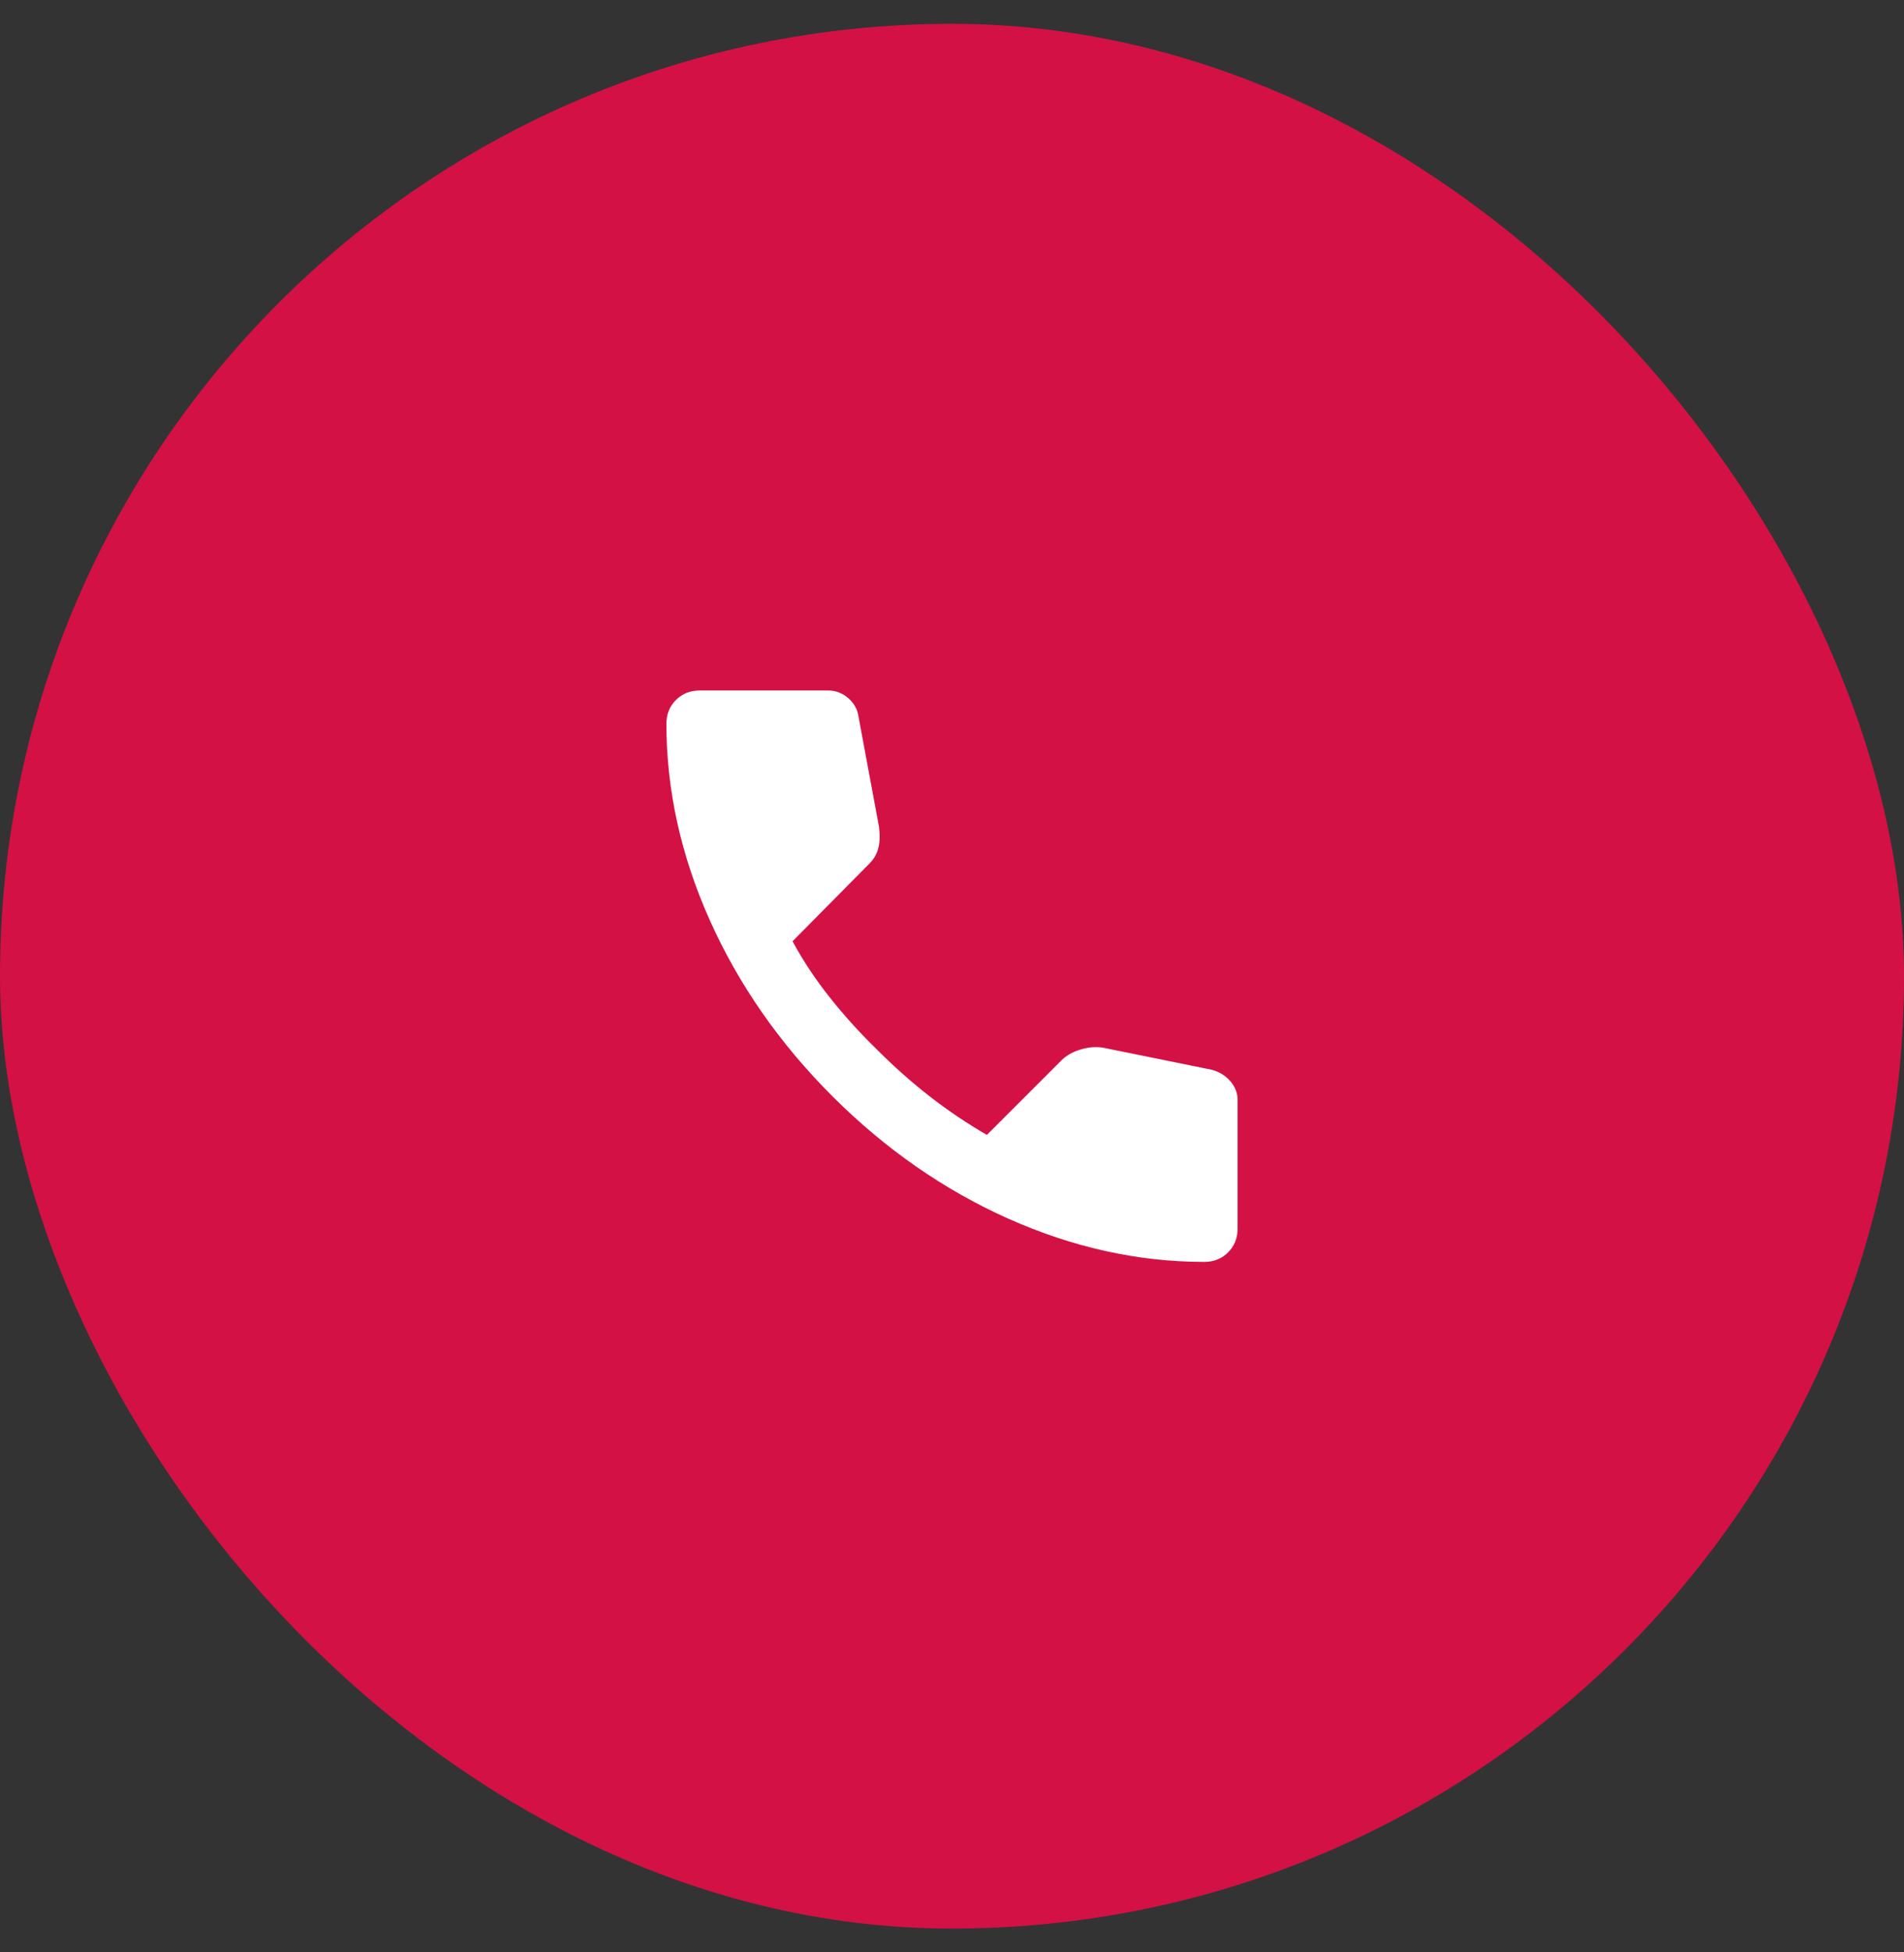
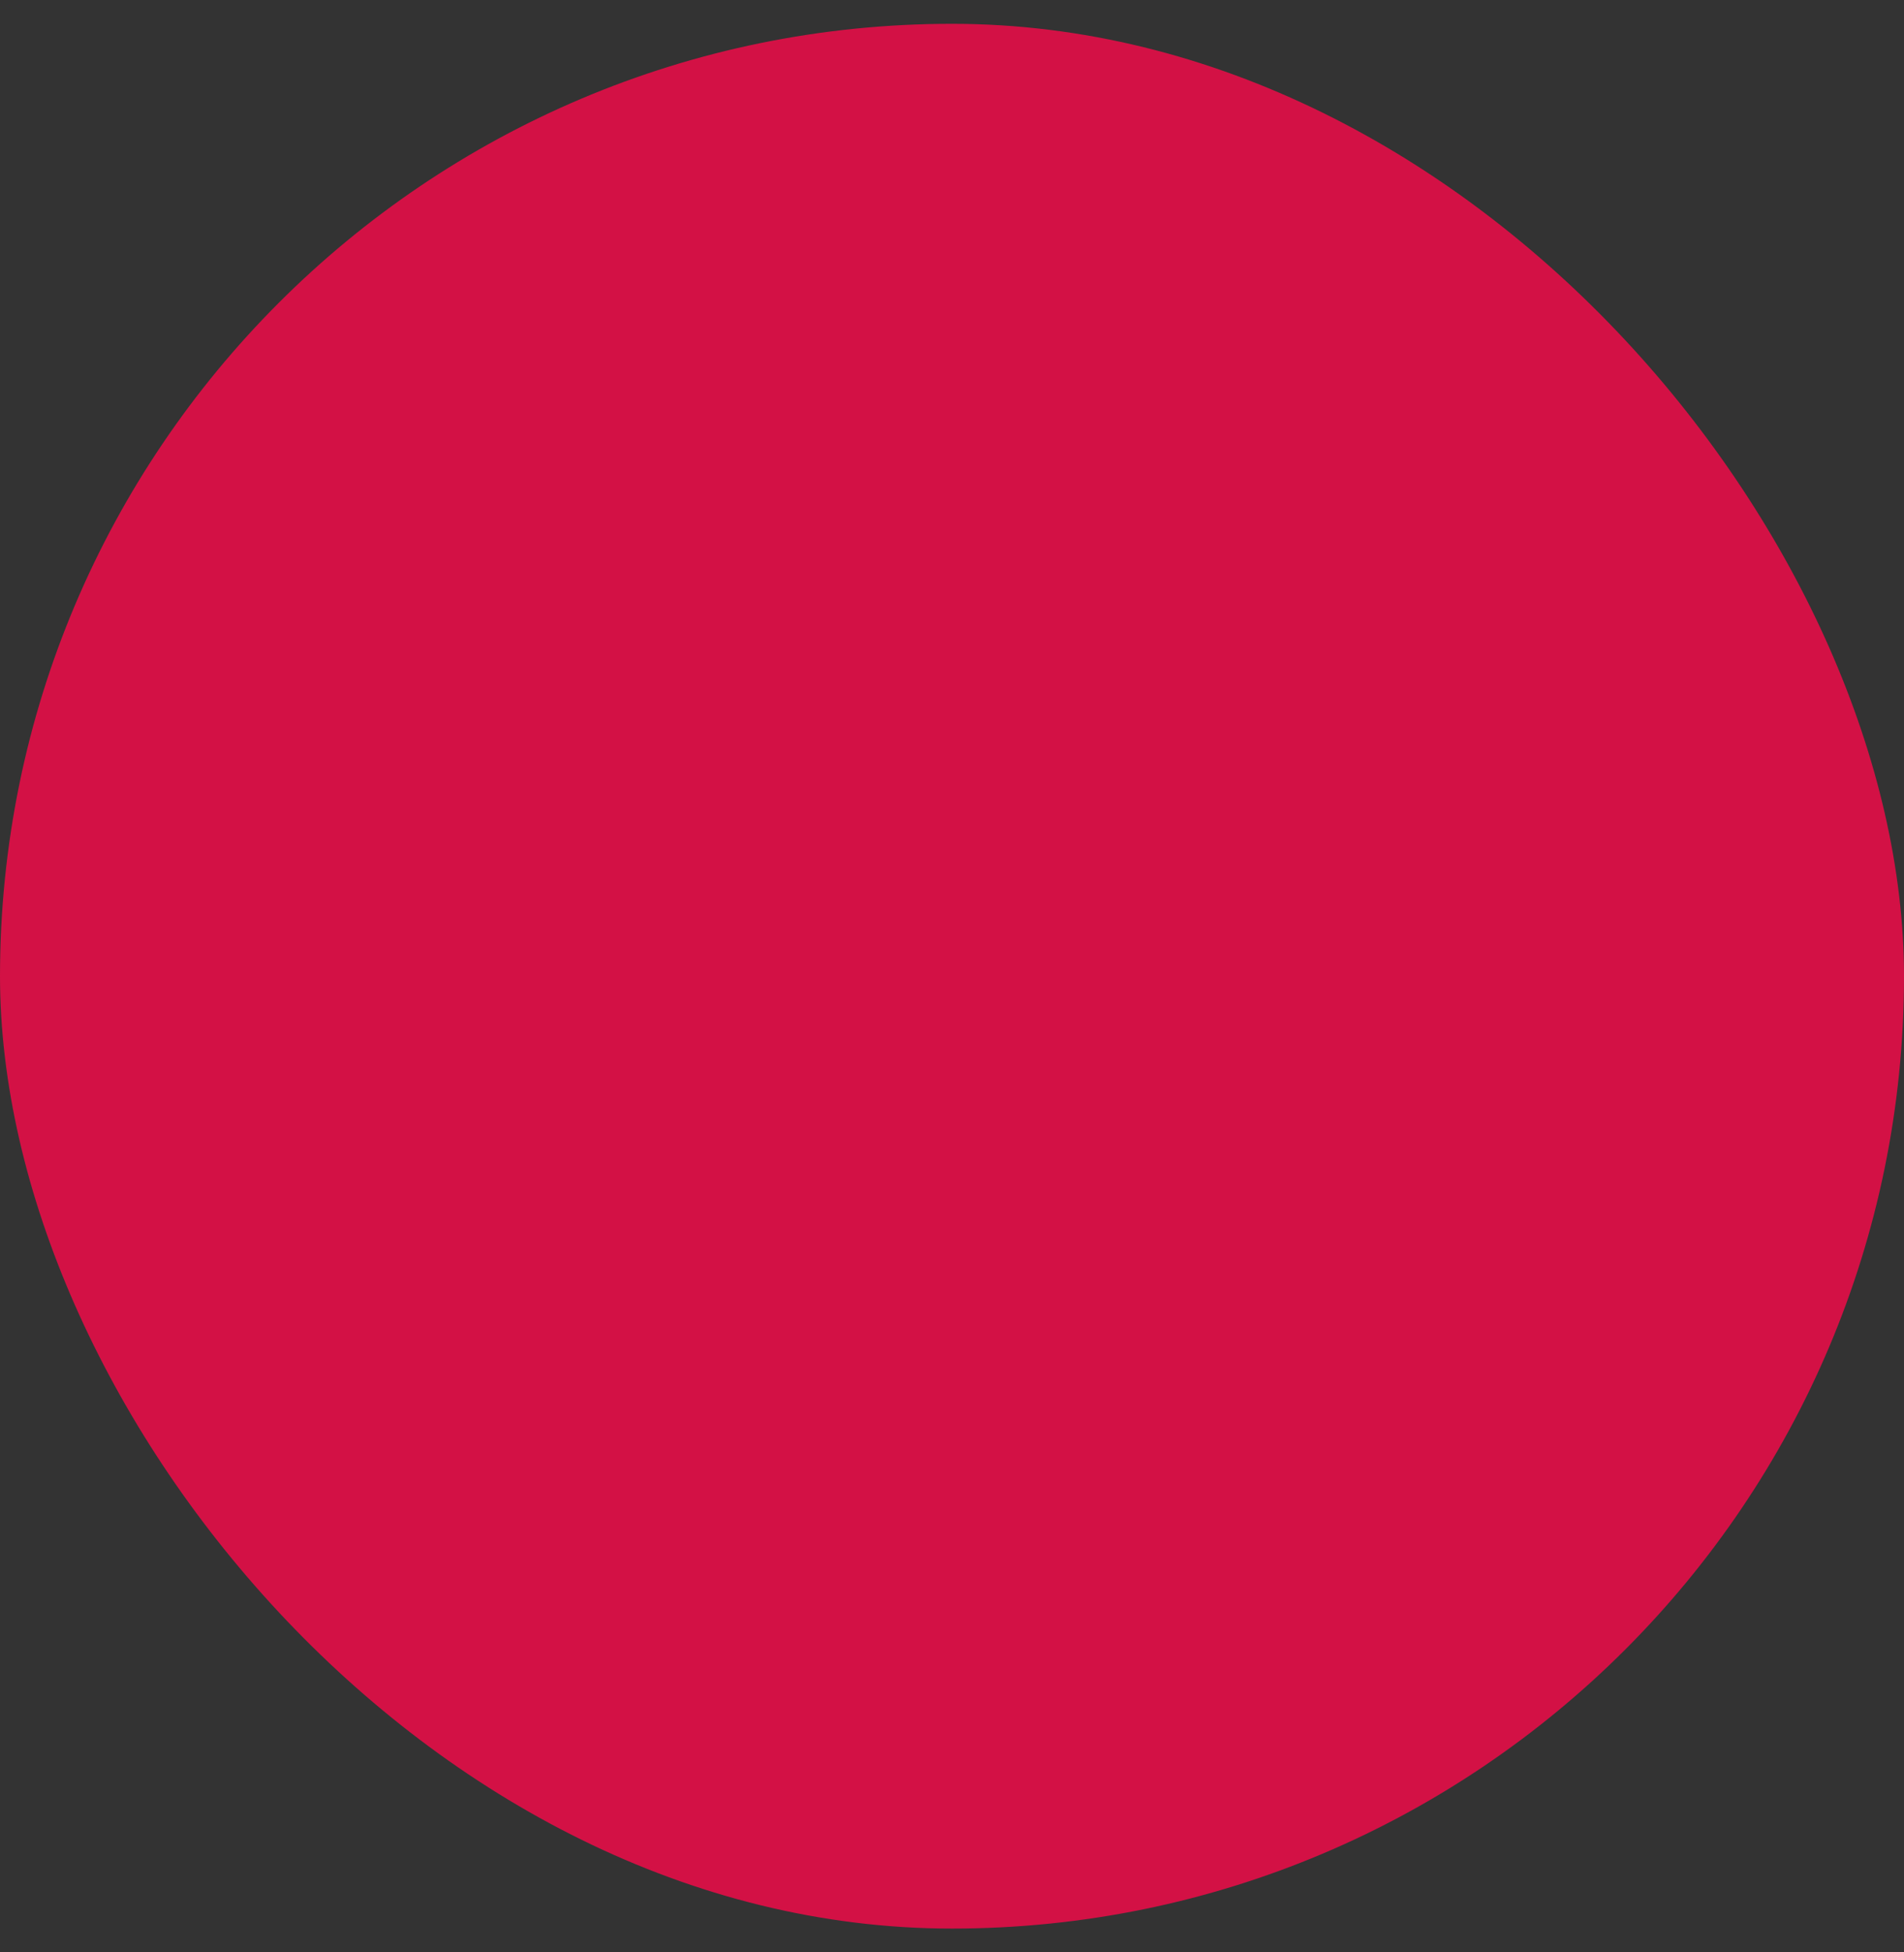
<svg xmlns="http://www.w3.org/2000/svg" width="40" height="41" viewBox="0 0 40 41" fill="none">
  <rect x="0" y="0" width="40" height="41" fill="#333333" stroke="none" />
  <rect y="0.5" width="40" height="40" rx="20" fill="#D31145" />
  <mask id="mask0_821_5195" style="mask-type:alpha" maskUnits="userSpaceOnUse" x="12" y="12" width="16" height="17">
    <rect x="12" y="12.5" width="16" height="16" fill="white" />
  </mask>
  <g mask="url(#mask0_821_5195)">
-     <path d="M25.3 26.5C23.911 26.5 22.539 26.197 21.183 25.592C19.828 24.986 18.594 24.128 17.483 23.017C16.372 21.906 15.514 20.672 14.908 19.317C14.303 17.961 14 16.589 14 15.2C14 15 14.067 14.833 14.2 14.7C14.333 14.567 14.5 14.5 14.7 14.5H17.4C17.556 14.5 17.694 14.553 17.817 14.658C17.939 14.764 18.011 14.889 18.033 15.033L18.467 17.367C18.489 17.544 18.483 17.694 18.45 17.817C18.417 17.939 18.356 18.044 18.267 18.133L16.65 19.767C16.872 20.178 17.136 20.575 17.442 20.958C17.747 21.342 18.083 21.711 18.45 22.067C18.794 22.411 19.156 22.731 19.533 23.025C19.911 23.319 20.311 23.589 20.733 23.833L22.3 22.267C22.4 22.167 22.531 22.092 22.692 22.042C22.853 21.992 23.011 21.978 23.167 22L25.467 22.467C25.622 22.511 25.75 22.592 25.85 22.708C25.95 22.825 26 22.956 26 23.1V25.8C26 26 25.933 26.167 25.8 26.3C25.667 26.433 25.5 26.5 25.3 26.5Z" fill="white" />
-   </g>
+     </g>
</svg>